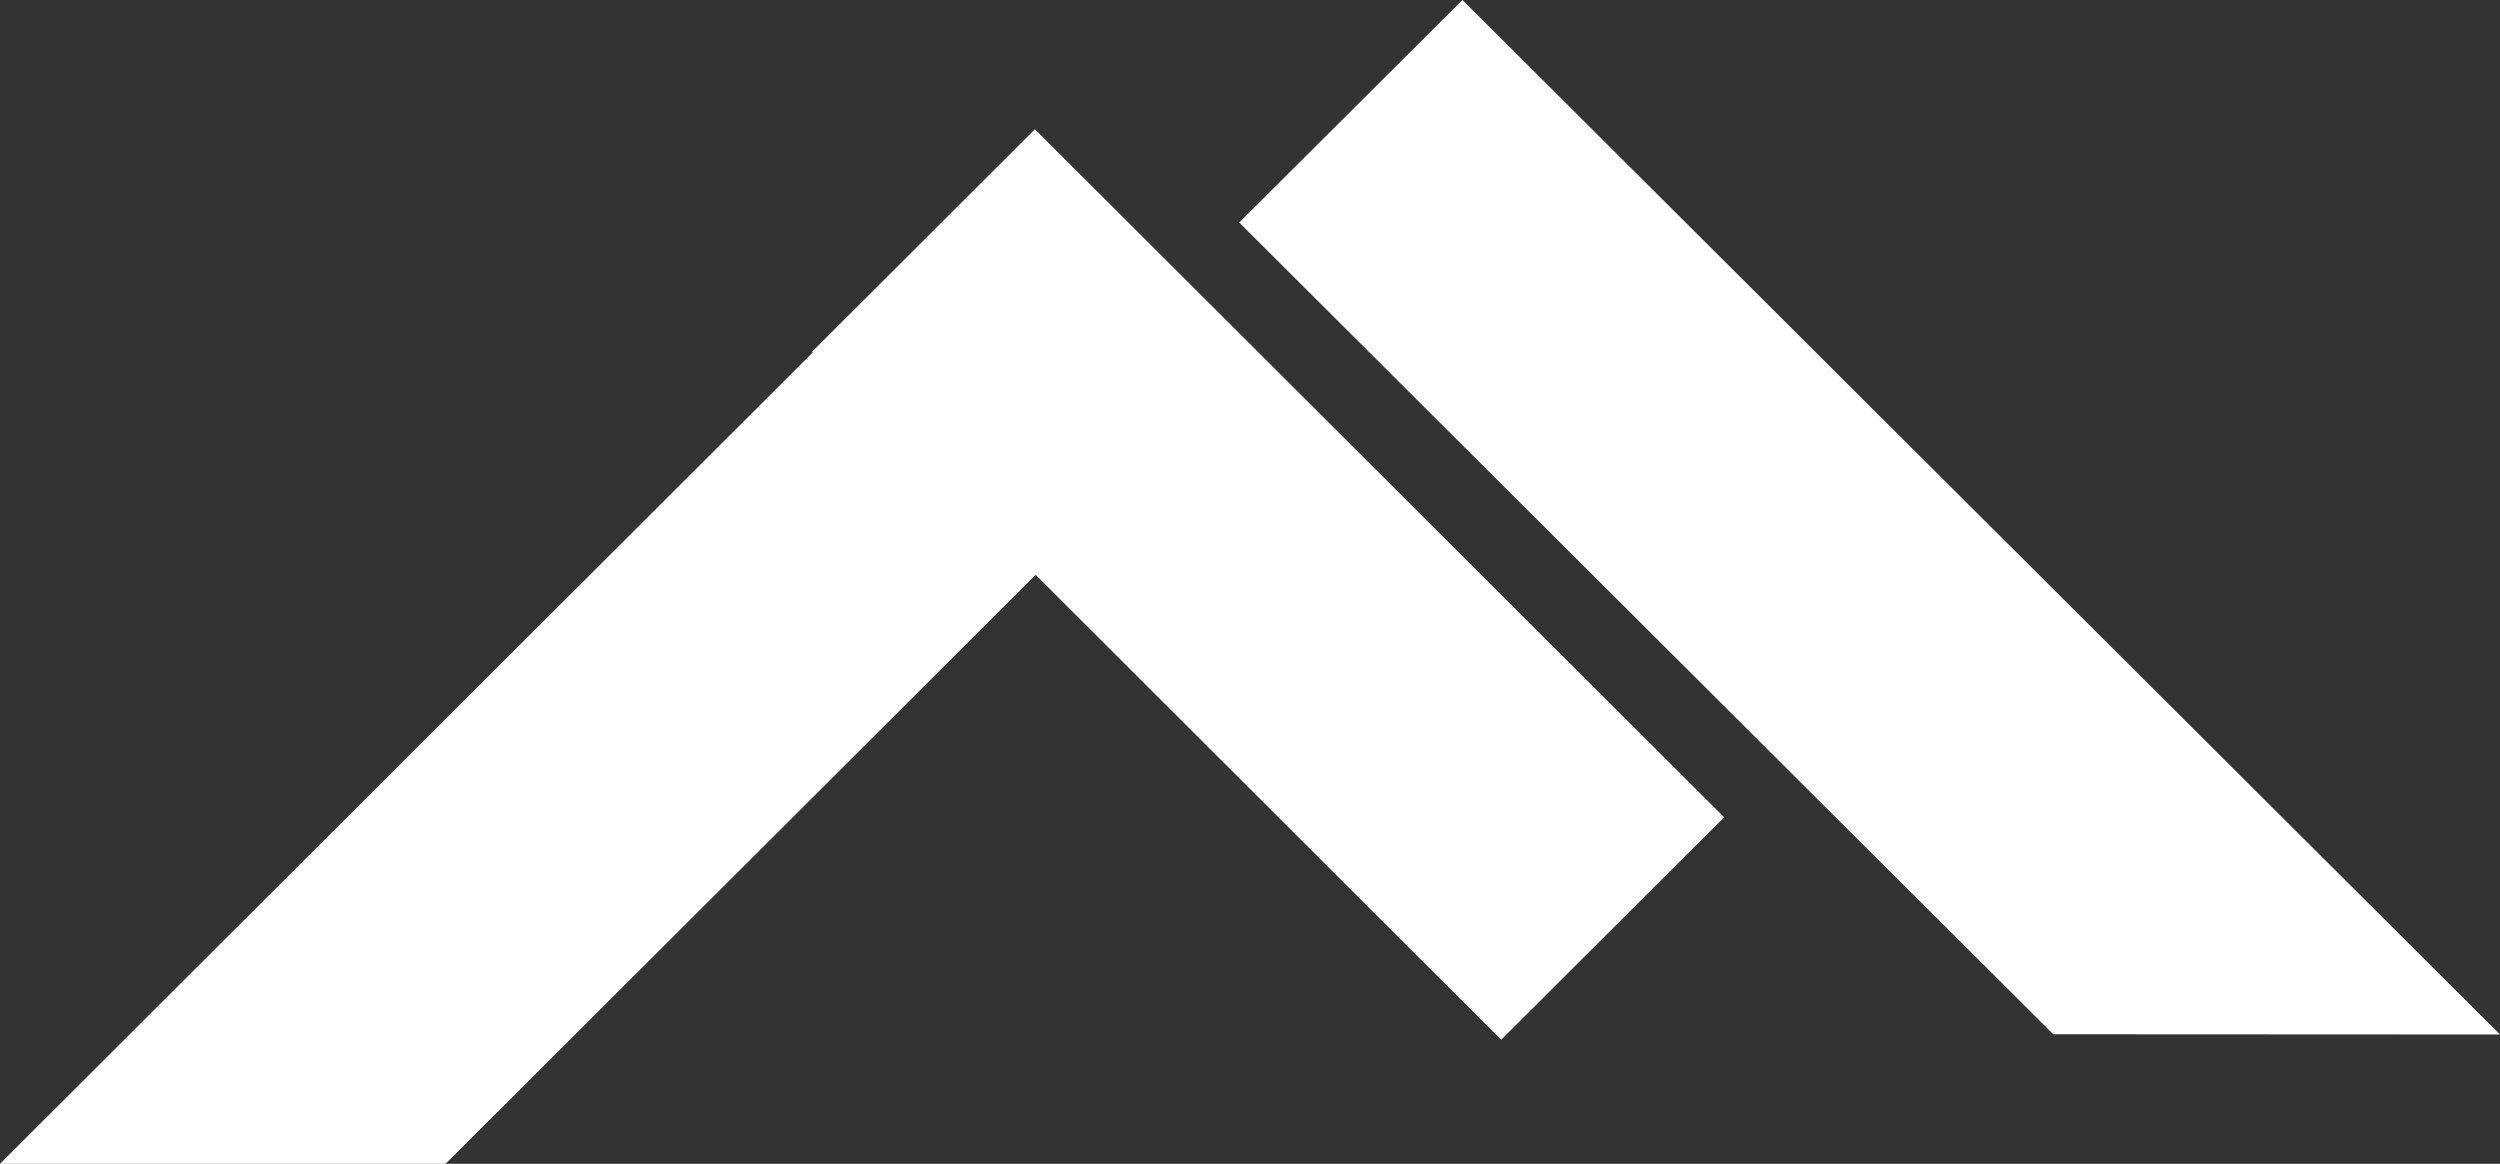
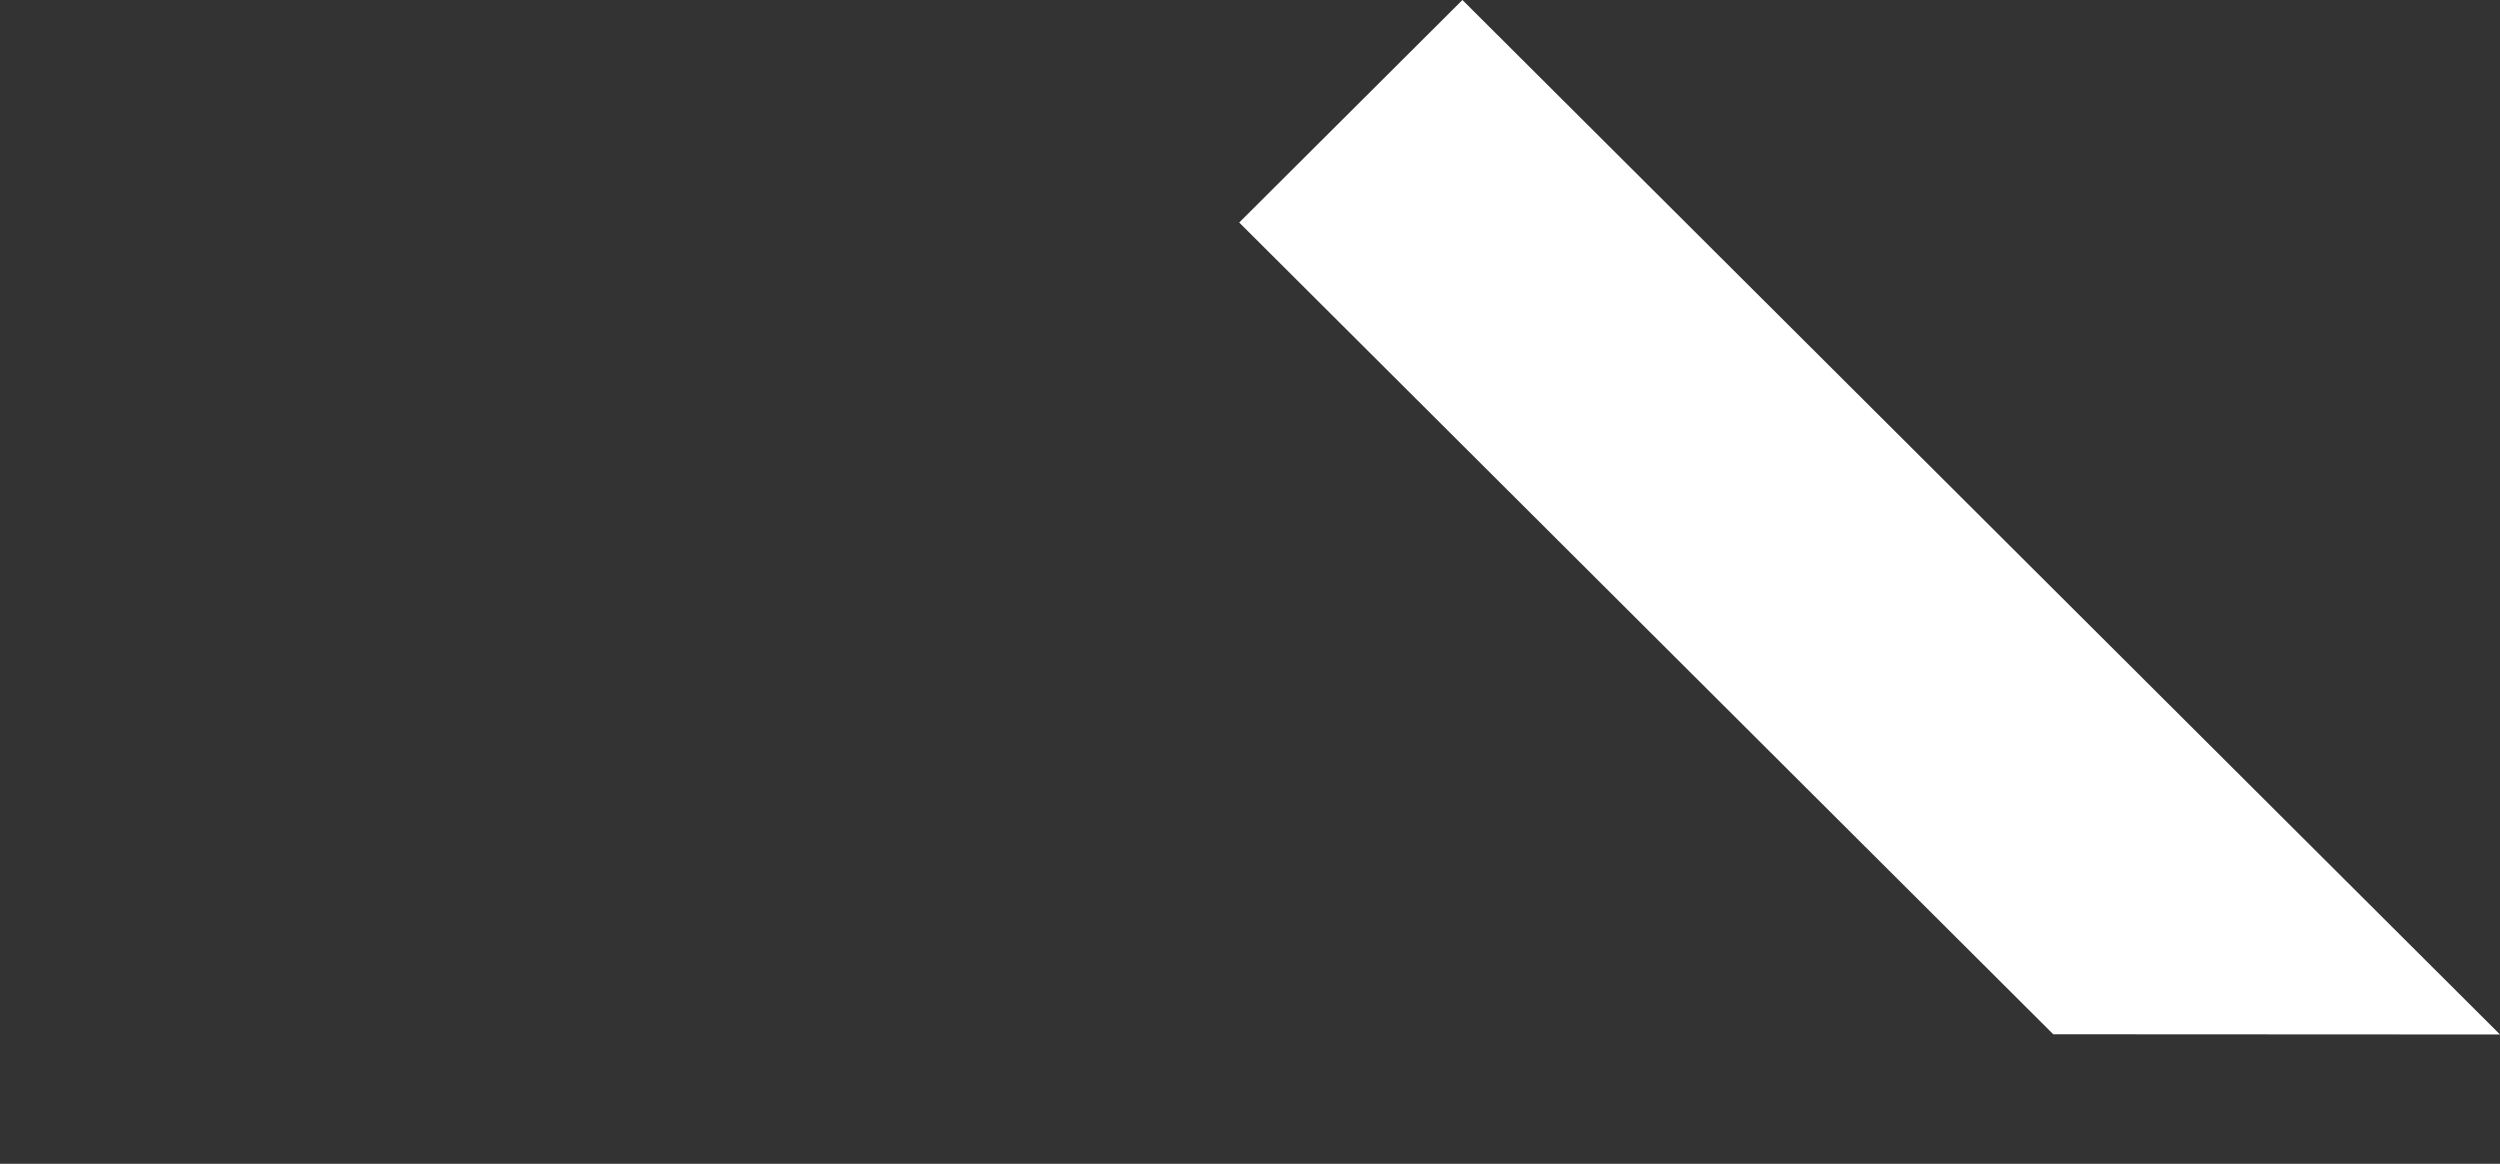
<svg xmlns="http://www.w3.org/2000/svg" width="232px" height="108px" viewBox="0 0 232 108" version="1.1">
  <rect x="0" y="0" width="232" height="108" fill="#333333" stroke="none" />
  <title>Mountain-white</title>
  <desc>Created with Sketch.</desc>
  <g id="Page-1" stroke="none" stroke-width="1" fill="none" fill-rule="evenodd">
    <g id="Artboard" transform="translate(-229, -802)" fill="#FFFFFF">
      <g id="Mountain-white" transform="translate(345, 856) scale(1, -1) translate(-345, -856) translate(229, 802)">
-         <polygon id="path16" points="75.362 75.361 75.426 75.294 0 0 41.249 0 41.362 0.011 96.107 54.654 139.312 11.514 160 32.153 116.782 75.294 116.783 75.295 96.107 95.938 96.107 95.937 96.038 96" />
        <polygon id="path20" points="135.713 108 115 87.349 190.542 12.021 232 12" />
      </g>
    </g>
  </g>
</svg>